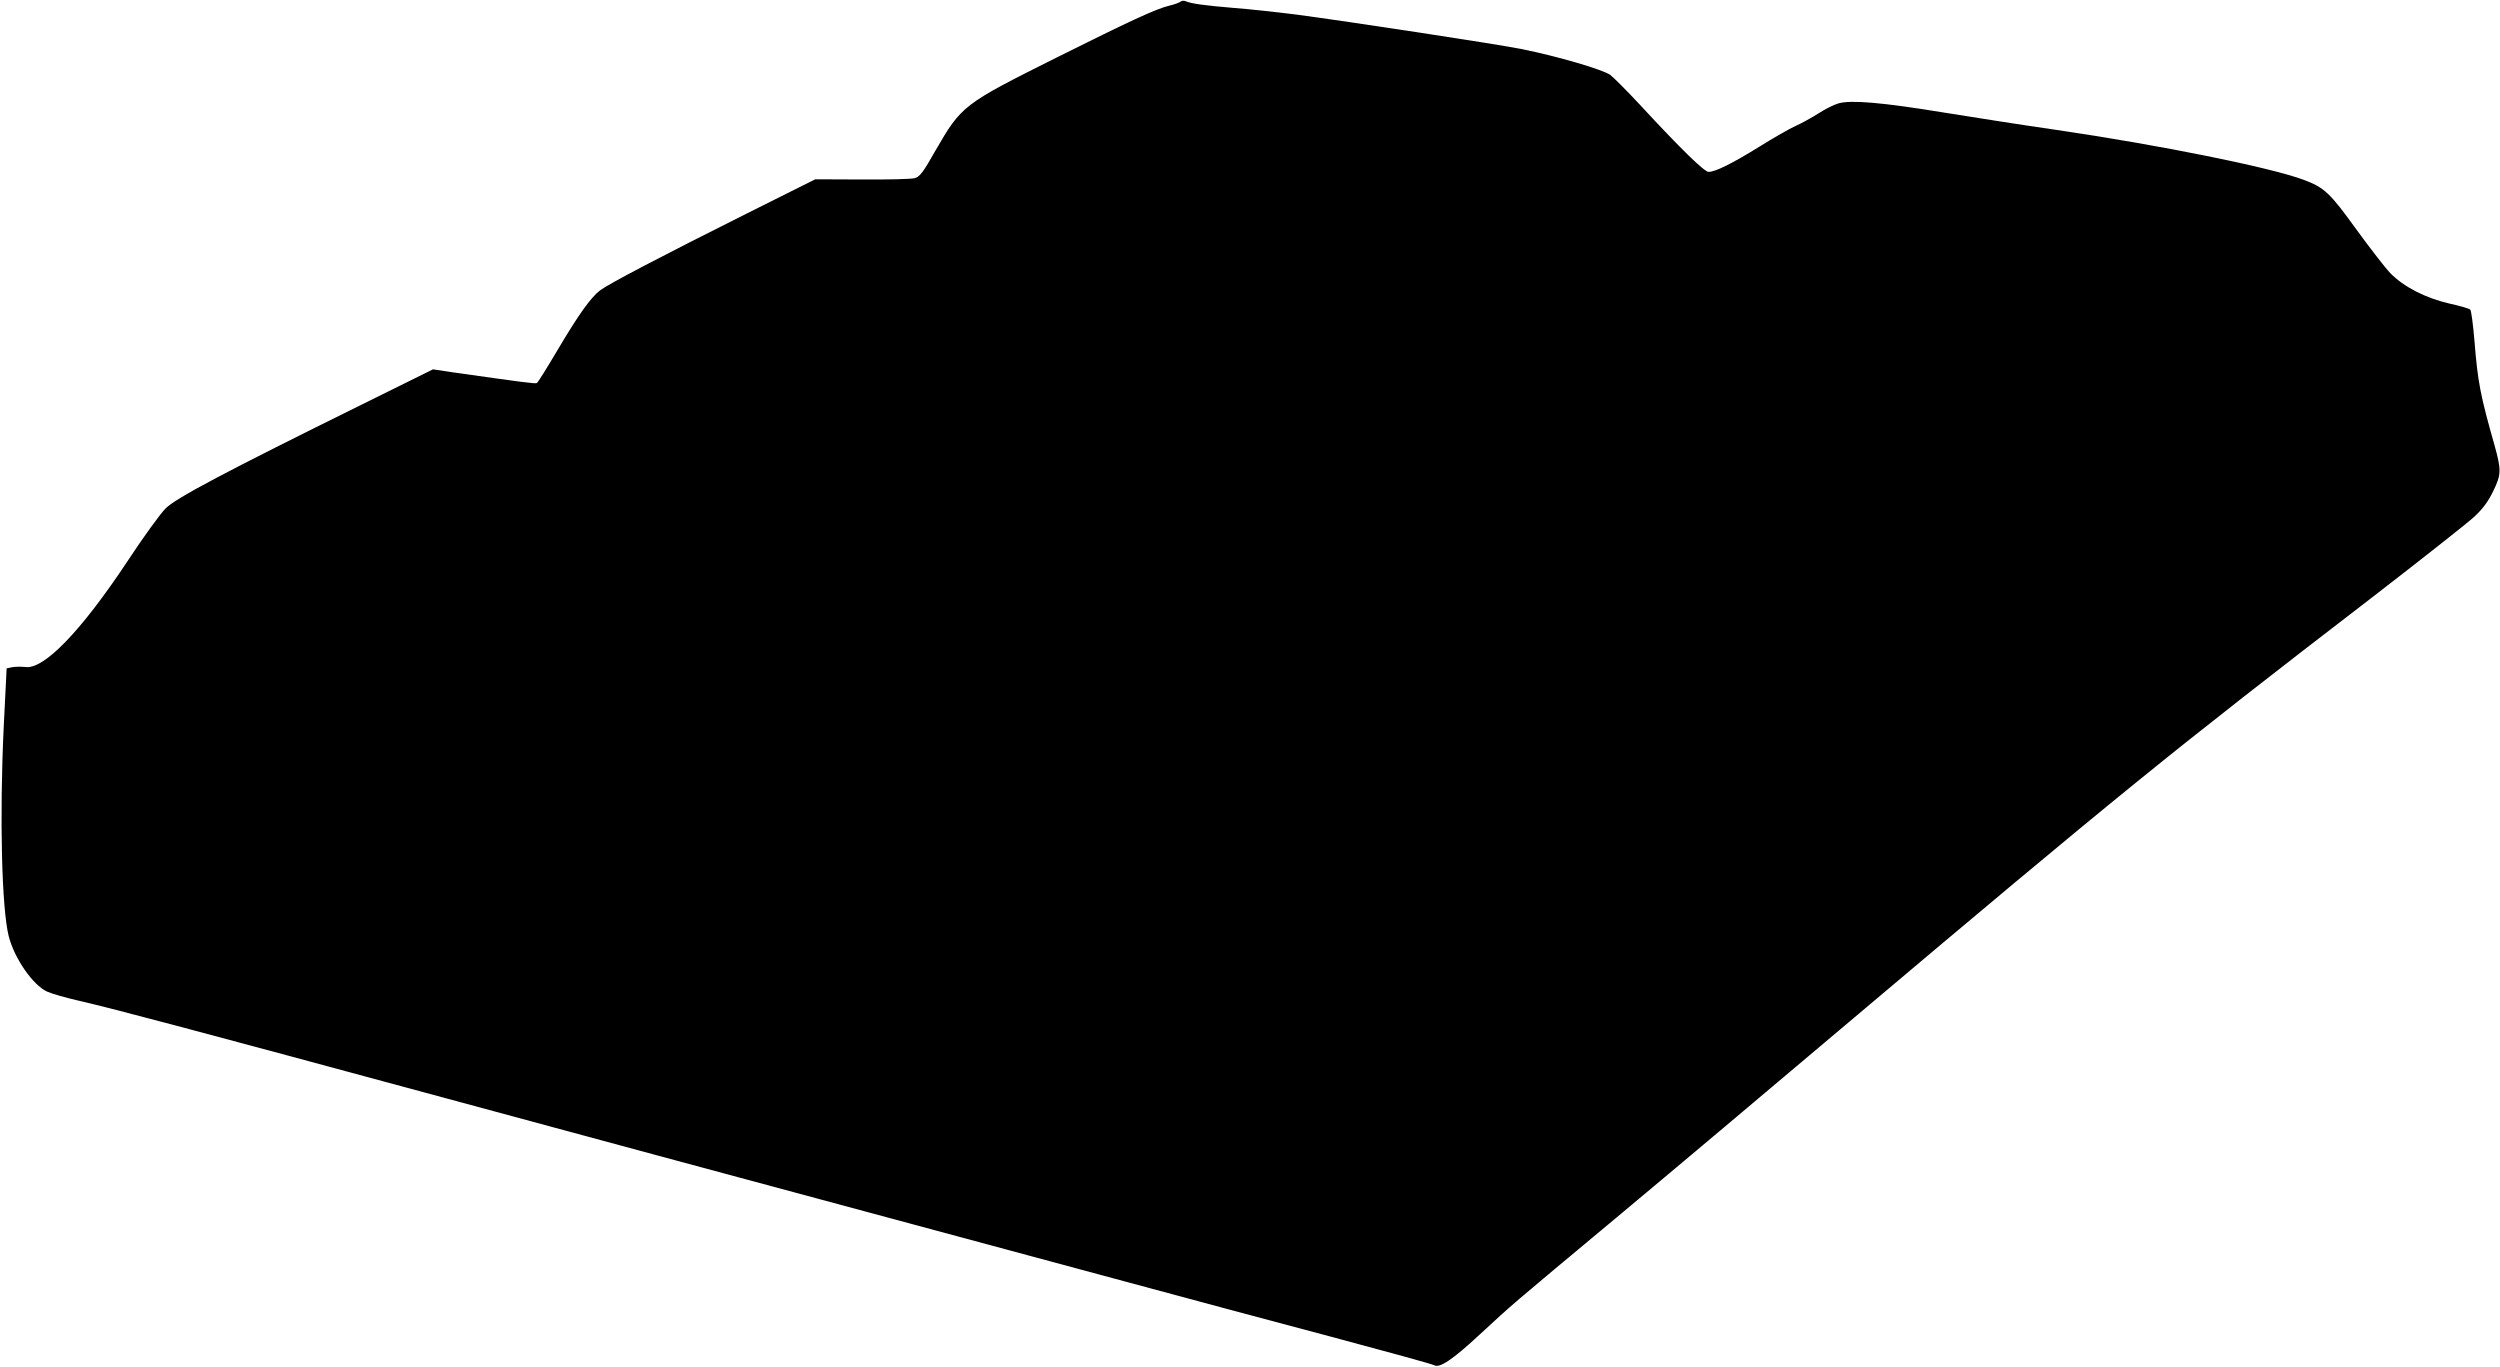
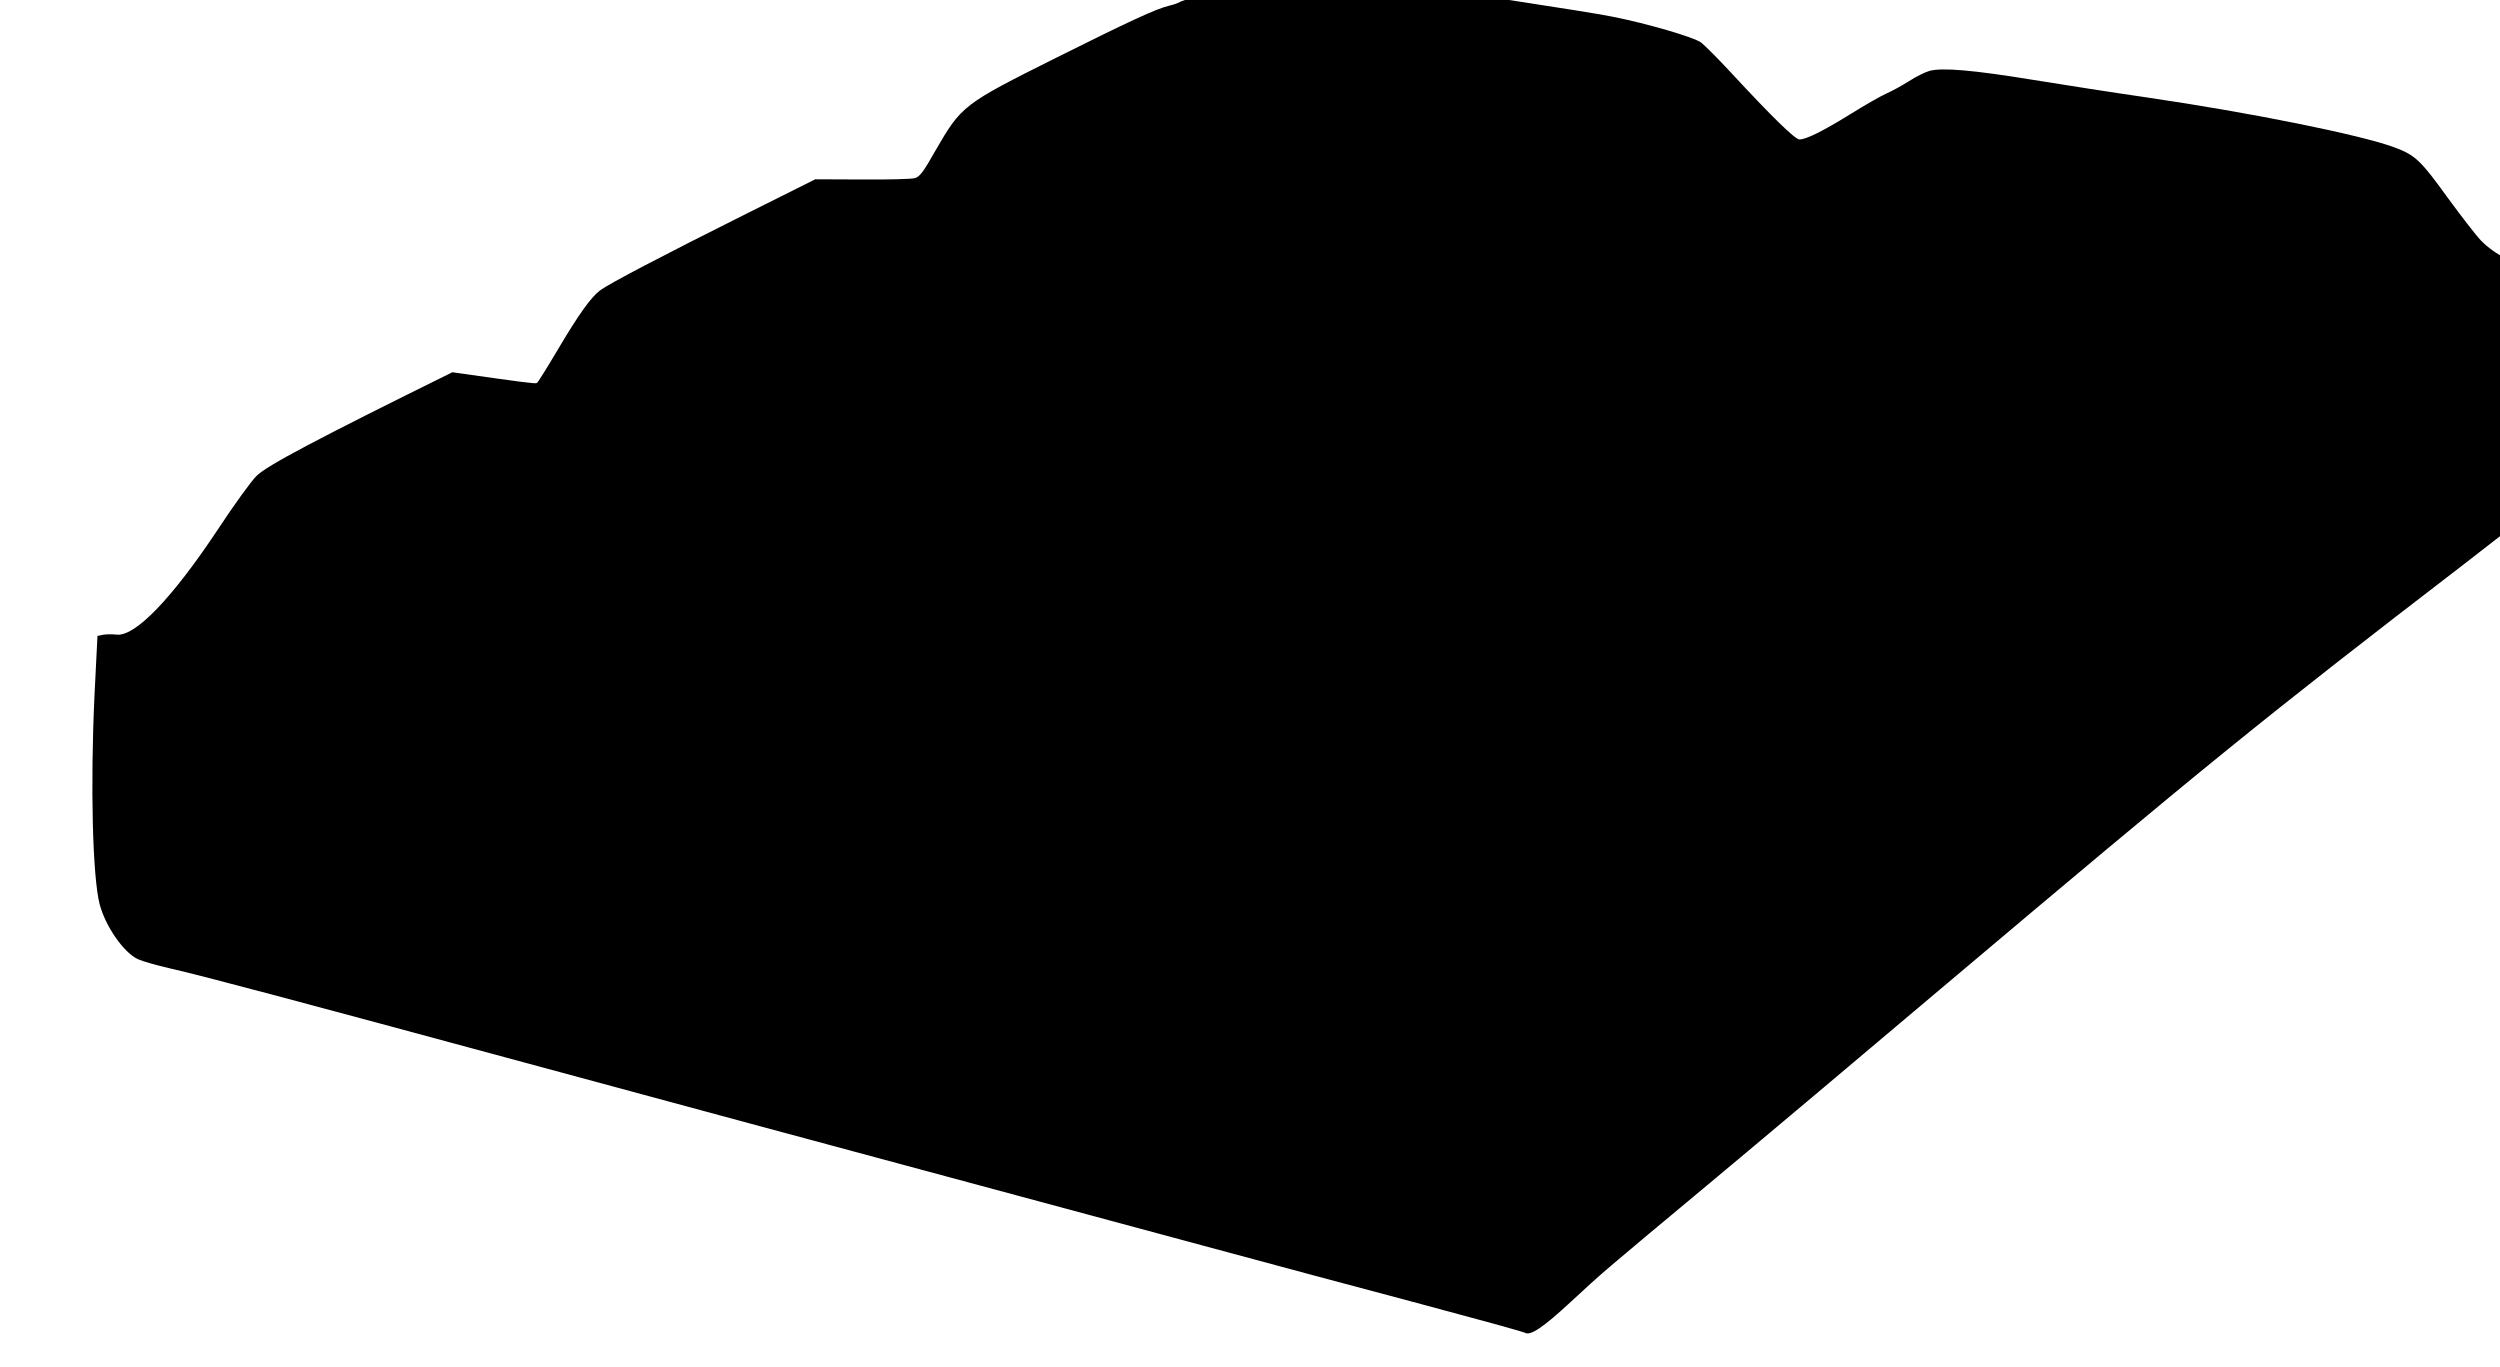
<svg xmlns="http://www.w3.org/2000/svg" version="1.0" width="1280pt" height="700pt" viewBox="0 0 1280 700" preserveAspectRatio="xMidYMid meet">
  <g transform="translate(0,700) scale(0.1,-0.1)" fill="#000000" stroke="none">
-     <path d="M6045 6992 c-6 -5 -32 -15 -58 -21 -68 -16 -203 -79 -580 -267 -476 -238 -484 -244 -618 -476 -62 -110 -80 -133 -105 -140 -16 -5 -137 -8 -270 -7 l-240 1 -354 -177 c-428 -214 -703 -358 -748 -392 -47 -36 -109 -122 -219 -308 -52 -88 -99 -163 -104 -166 -8 -5 -72 4 -433 55 l-99 15 -366 -181 c-695 -343 -950 -478 -1003 -531 -27 -27 -115 -148 -195 -270 -238 -359 -429 -557 -524 -542 -21 2 -50 2 -66 -1 l-29 -6 -15 -301 c-22 -465 -10 -931 26 -1072 30 -114 123 -248 196 -282 24 -11 98 -32 164 -47 186 -43 592 -151 1885 -501 657 -178 1557 -421 2000 -540 443 -119 1077 -290 1410 -380 333 -90 835 -225 1115 -299 281 -75 518 -140 528 -146 28 -16 94 28 235 159 170 157 144 135 697 596 270 225 807 677 1195 1005 1369 1155 1649 1383 2680 2175 250 193 483 377 518 409 46 43 72 79 98 133 41 84 41 107 6 233 -73 257 -86 324 -103 538 -7 81 -16 151 -21 156 -4 6 -53 20 -108 32 -121 28 -233 85 -302 156 -26 27 -104 128 -174 224 -135 187 -163 214 -271 254 -170 63 -727 176 -1265 255 -167 24 -429 65 -583 90 -306 50 -466 64 -531 46 -22 -6 -69 -29 -104 -52 -35 -22 -87 -51 -117 -64 -29 -13 -113 -61 -185 -106 -139 -86 -225 -129 -260 -129 -22 0 -142 117 -351 343 -65 70 -134 139 -152 153 -36 27 -270 96 -456 133 -123 25 -886 141 -1149 176 -102 13 -250 29 -330 35 -142 12 -210 21 -240 34 -9 4 -20 2 -25 -2z" />
+     <path d="M6045 6992 c-6 -5 -32 -15 -58 -21 -68 -16 -203 -79 -580 -267 -476 -238 -484 -244 -618 -476 -62 -110 -80 -133 -105 -140 -16 -5 -137 -8 -270 -7 l-240 1 -354 -177 c-428 -214 -703 -358 -748 -392 -47 -36 -109 -122 -219 -308 -52 -88 -99 -163 -104 -166 -8 -5 -72 4 -433 55 c-695 -343 -950 -478 -1003 -531 -27 -27 -115 -148 -195 -270 -238 -359 -429 -557 -524 -542 -21 2 -50 2 -66 -1 l-29 -6 -15 -301 c-22 -465 -10 -931 26 -1072 30 -114 123 -248 196 -282 24 -11 98 -32 164 -47 186 -43 592 -151 1885 -501 657 -178 1557 -421 2000 -540 443 -119 1077 -290 1410 -380 333 -90 835 -225 1115 -299 281 -75 518 -140 528 -146 28 -16 94 28 235 159 170 157 144 135 697 596 270 225 807 677 1195 1005 1369 1155 1649 1383 2680 2175 250 193 483 377 518 409 46 43 72 79 98 133 41 84 41 107 6 233 -73 257 -86 324 -103 538 -7 81 -16 151 -21 156 -4 6 -53 20 -108 32 -121 28 -233 85 -302 156 -26 27 -104 128 -174 224 -135 187 -163 214 -271 254 -170 63 -727 176 -1265 255 -167 24 -429 65 -583 90 -306 50 -466 64 -531 46 -22 -6 -69 -29 -104 -52 -35 -22 -87 -51 -117 -64 -29 -13 -113 -61 -185 -106 -139 -86 -225 -129 -260 -129 -22 0 -142 117 -351 343 -65 70 -134 139 -152 153 -36 27 -270 96 -456 133 -123 25 -886 141 -1149 176 -102 13 -250 29 -330 35 -142 12 -210 21 -240 34 -9 4 -20 2 -25 -2z" />
  </g>
</svg>